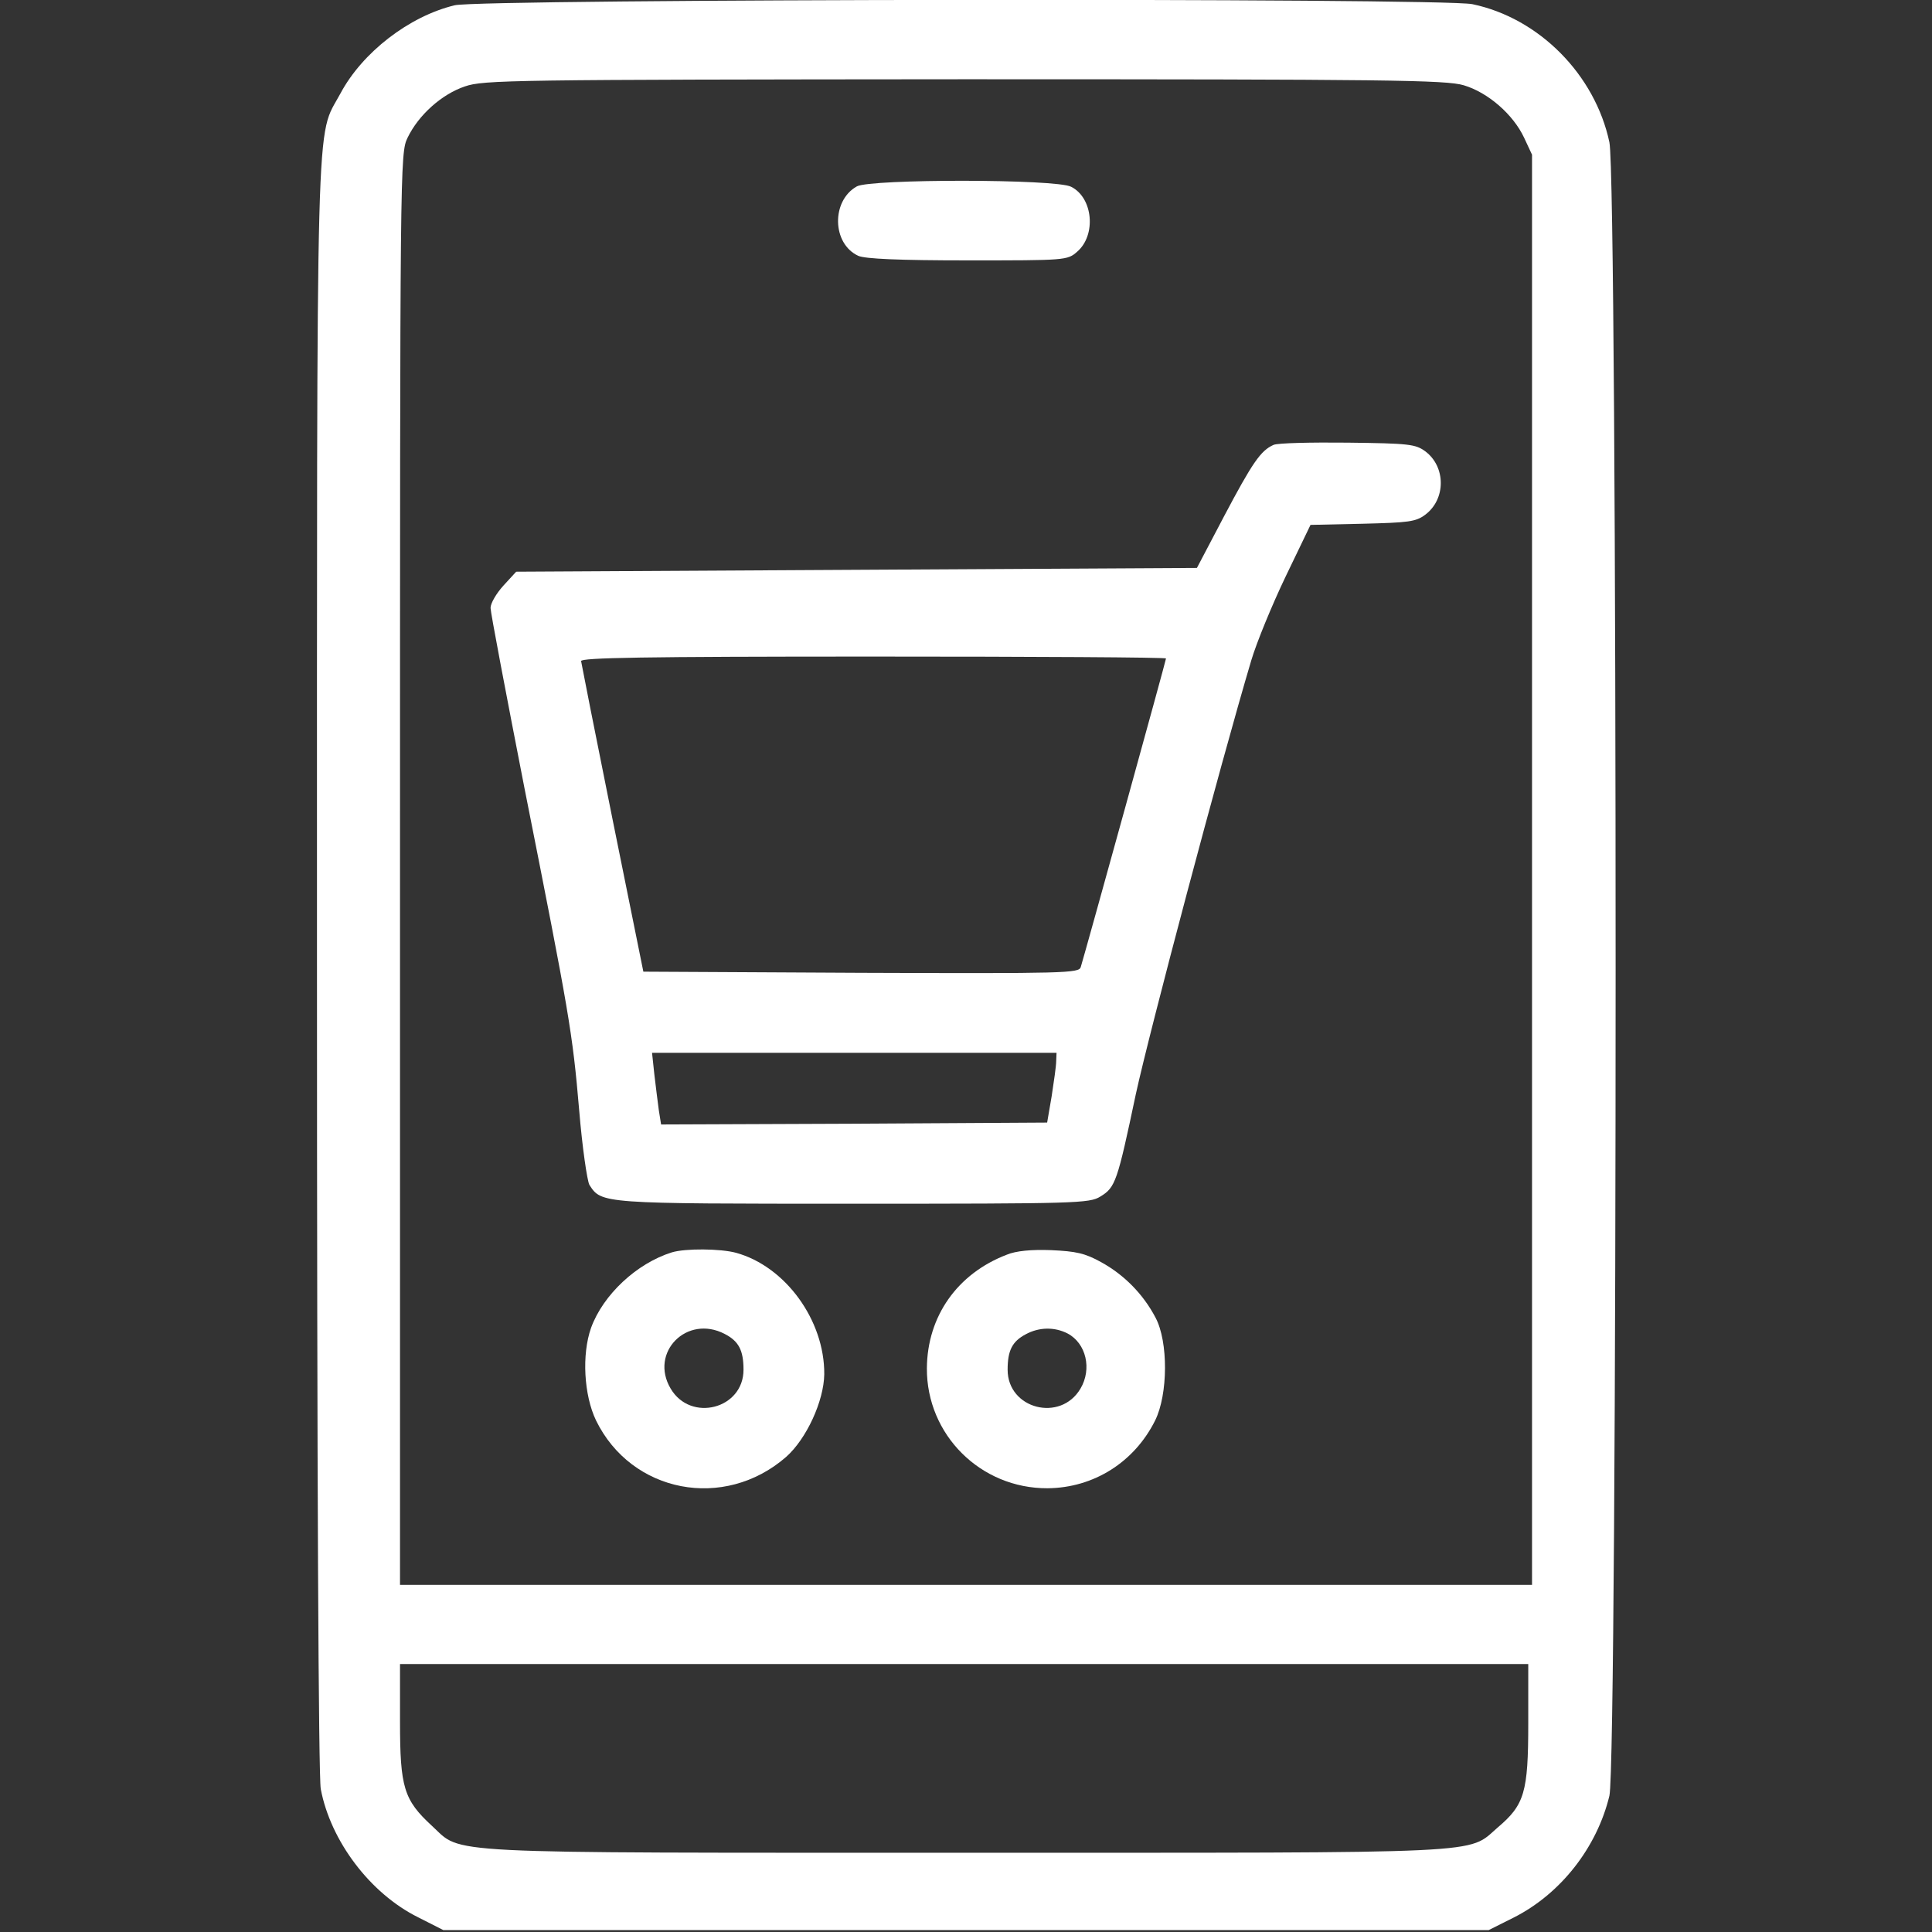
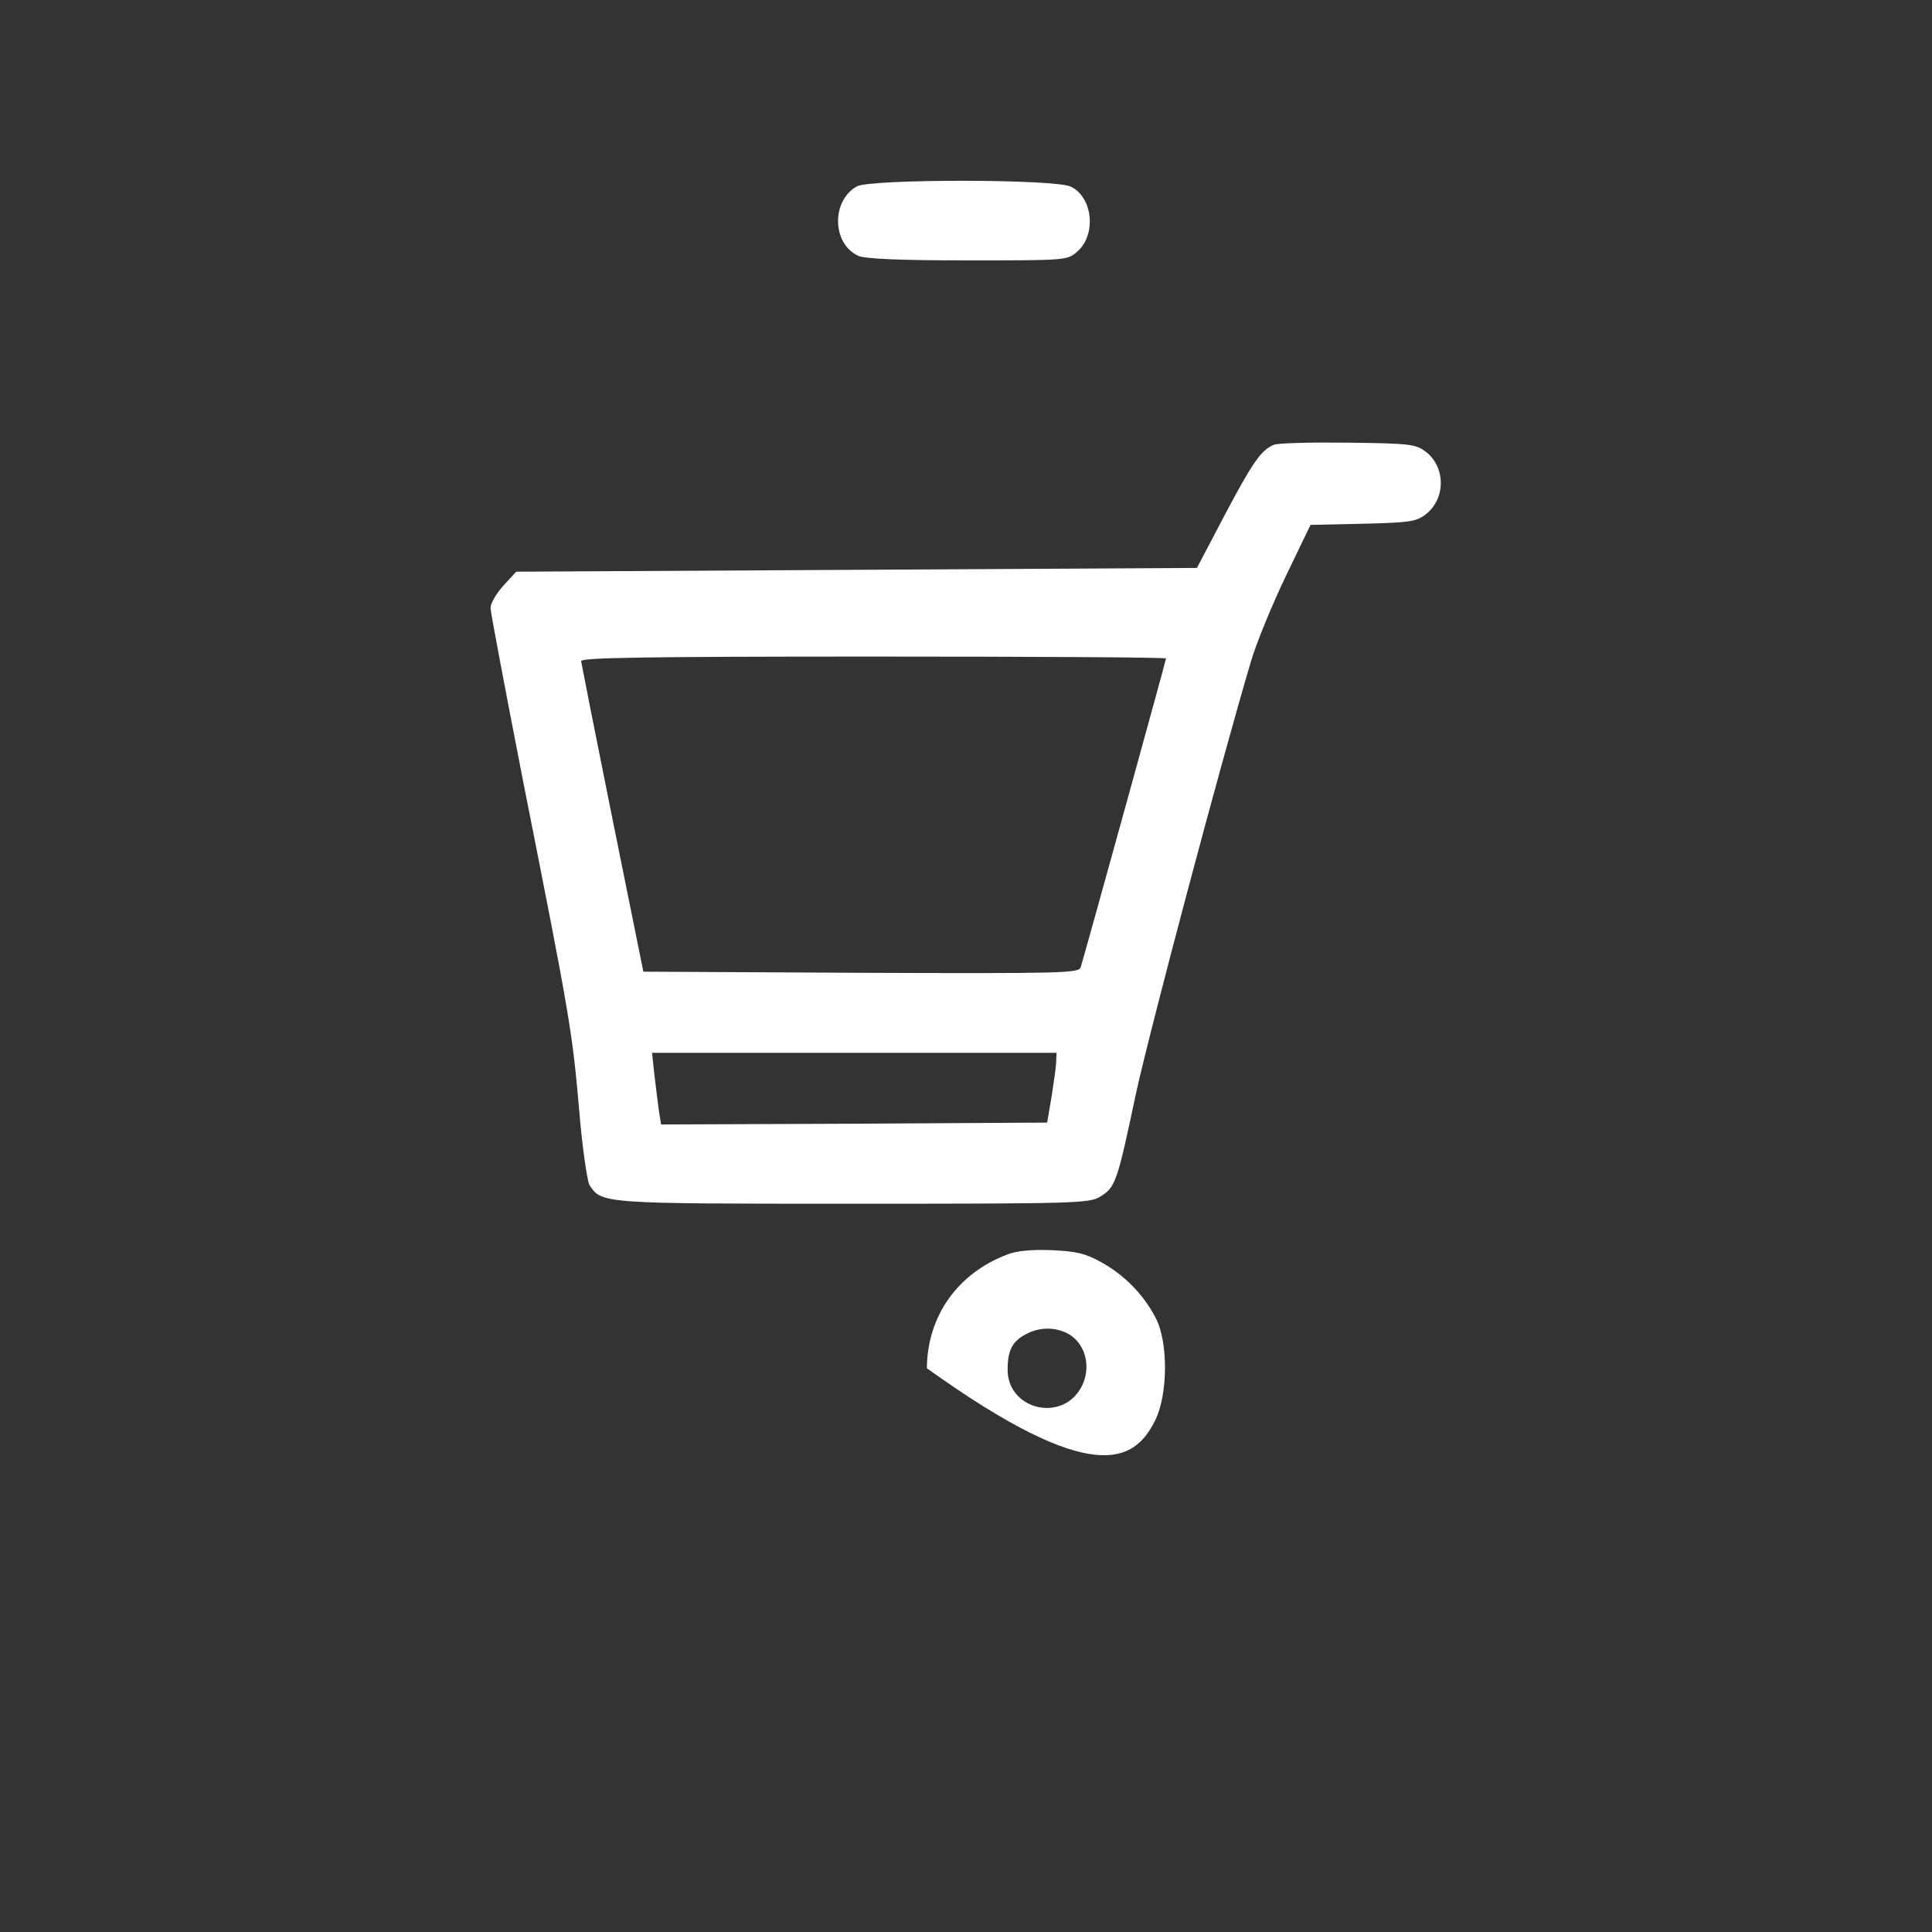
<svg xmlns="http://www.w3.org/2000/svg" width="44" height="44" viewBox="0 0 44 44" fill="none">
  <rect x="0" y="0" width="44" height="44" fill="#333333" stroke="none" />
  <g clip-path="url(#clip0_635_2190)">
-     <path d="M10.356 0.12C9.316 0.37 8.25 1.195 7.752 2.131C7.185 3.188 7.219 1.891 7.219 22.009C7.219 33.816 7.254 40.442 7.305 40.743C7.529 41.929 8.431 43.123 9.522 43.665L10.098 43.957H22H33.903L34.47 43.673C35.544 43.132 36.369 42.075 36.653 40.898C36.842 40.09 36.842 4.142 36.653 3.24C36.326 1.702 35.054 0.413 33.533 0.095C32.854 -0.052 10.949 -0.026 10.356 0.12ZM33.336 1.942C33.886 2.105 34.461 2.604 34.711 3.137L34.891 3.523V19.809V36.094H22H9.11V19.791C9.11 3.713 9.11 3.489 9.282 3.137C9.531 2.621 10.055 2.148 10.588 1.968C11.018 1.822 11.585 1.813 21.966 1.805C31.634 1.805 32.932 1.822 33.336 1.942ZM34.805 39.248C34.805 40.82 34.719 41.104 34.109 41.62C33.404 42.23 34.075 42.195 22 42.195C9.806 42.195 10.545 42.23 9.84 41.585C9.196 40.992 9.11 40.709 9.11 39.205V37.898H21.957H34.805V39.248Z" fill="white" />
    <path d="M19.514 4.245C18.929 4.572 18.947 5.552 19.548 5.827C19.703 5.895 20.468 5.93 22.04 5.93C24.266 5.93 24.309 5.93 24.532 5.732C24.971 5.354 24.893 4.503 24.395 4.254C24.06 4.073 19.823 4.073 19.514 4.245Z" fill="white" />
    <path d="M29.004 10.132C28.712 10.261 28.523 10.536 27.878 11.756L27.259 12.934L19.508 12.977L11.756 13.02L11.464 13.338C11.301 13.518 11.172 13.741 11.172 13.845C11.172 13.948 11.524 15.795 11.945 17.952C12.968 23.109 13.037 23.495 13.191 25.291C13.26 26.125 13.372 26.89 13.423 26.984C13.698 27.414 13.69 27.414 19.439 27.414C24.527 27.414 24.81 27.405 25.059 27.251C25.403 27.044 25.446 26.916 25.867 24.922C26.177 23.495 27.784 17.437 28.497 15.039C28.617 14.635 28.97 13.776 29.279 13.131L29.846 11.954L31.032 11.928C32.072 11.902 32.244 11.885 32.459 11.722C32.931 11.37 32.931 10.63 32.459 10.278C32.235 10.115 32.089 10.098 30.697 10.081C29.863 10.072 29.098 10.089 29.004 10.132ZM26.555 14.996C26.555 15.039 24.75 21.57 24.613 22.026C24.57 22.163 24.277 22.172 19.611 22.155L14.652 22.129L13.948 18.648C13.561 16.732 13.243 15.116 13.234 15.056C13.234 14.979 14.618 14.953 19.895 14.953C23.555 14.953 26.555 14.97 26.555 14.996ZM24.054 24.166C24.054 24.277 24.002 24.63 23.951 24.965L23.848 25.566L19.448 25.592L15.056 25.609L15.005 25.291C14.979 25.111 14.936 24.741 14.902 24.466L14.85 23.977H19.456H24.062L24.054 24.166Z" fill="white" />
-     <path d="M15.3 28.522C14.501 28.772 13.736 29.485 13.461 30.241C13.246 30.851 13.298 31.771 13.573 32.347C14.381 34.005 16.495 34.409 17.904 33.18C18.368 32.768 18.763 31.908 18.772 31.298C18.781 30.069 17.887 28.84 16.761 28.531C16.409 28.436 15.61 28.428 15.3 28.522ZM16.503 30.379C16.821 30.542 16.933 30.748 16.933 31.195C16.933 32.089 15.73 32.398 15.274 31.625C14.784 30.8 15.644 29.932 16.503 30.379Z" fill="white" />
-     <path d="M22.931 28.574C21.805 29.004 21.118 29.975 21.109 31.161C21.101 32.673 22.33 33.902 23.859 33.894C24.908 33.885 25.836 33.3 26.309 32.347C26.601 31.754 26.609 30.559 26.317 30.009C26.034 29.468 25.595 29.029 25.08 28.746C24.71 28.54 24.504 28.497 23.937 28.471C23.49 28.454 23.137 28.488 22.931 28.574ZM24.315 30.37C24.736 30.593 24.873 31.178 24.607 31.625C24.152 32.398 22.948 32.089 22.948 31.195C22.948 30.757 23.052 30.55 23.361 30.387C23.662 30.224 24.014 30.215 24.315 30.37Z" fill="white" />
+     <path d="M22.931 28.574C21.805 29.004 21.118 29.975 21.109 31.161C24.908 33.885 25.836 33.3 26.309 32.347C26.601 31.754 26.609 30.559 26.317 30.009C26.034 29.468 25.595 29.029 25.08 28.746C24.71 28.54 24.504 28.497 23.937 28.471C23.49 28.454 23.137 28.488 22.931 28.574ZM24.315 30.37C24.736 30.593 24.873 31.178 24.607 31.625C24.152 32.398 22.948 32.089 22.948 31.195C22.948 30.757 23.052 30.55 23.361 30.387C23.662 30.224 24.014 30.215 24.315 30.37Z" fill="white" />
  </g>
  <defs>
    <clipPath id="clip0_635_2190">
      <rect width="44" height="44" fill="white" />
    </clipPath>
  </defs>
</svg>